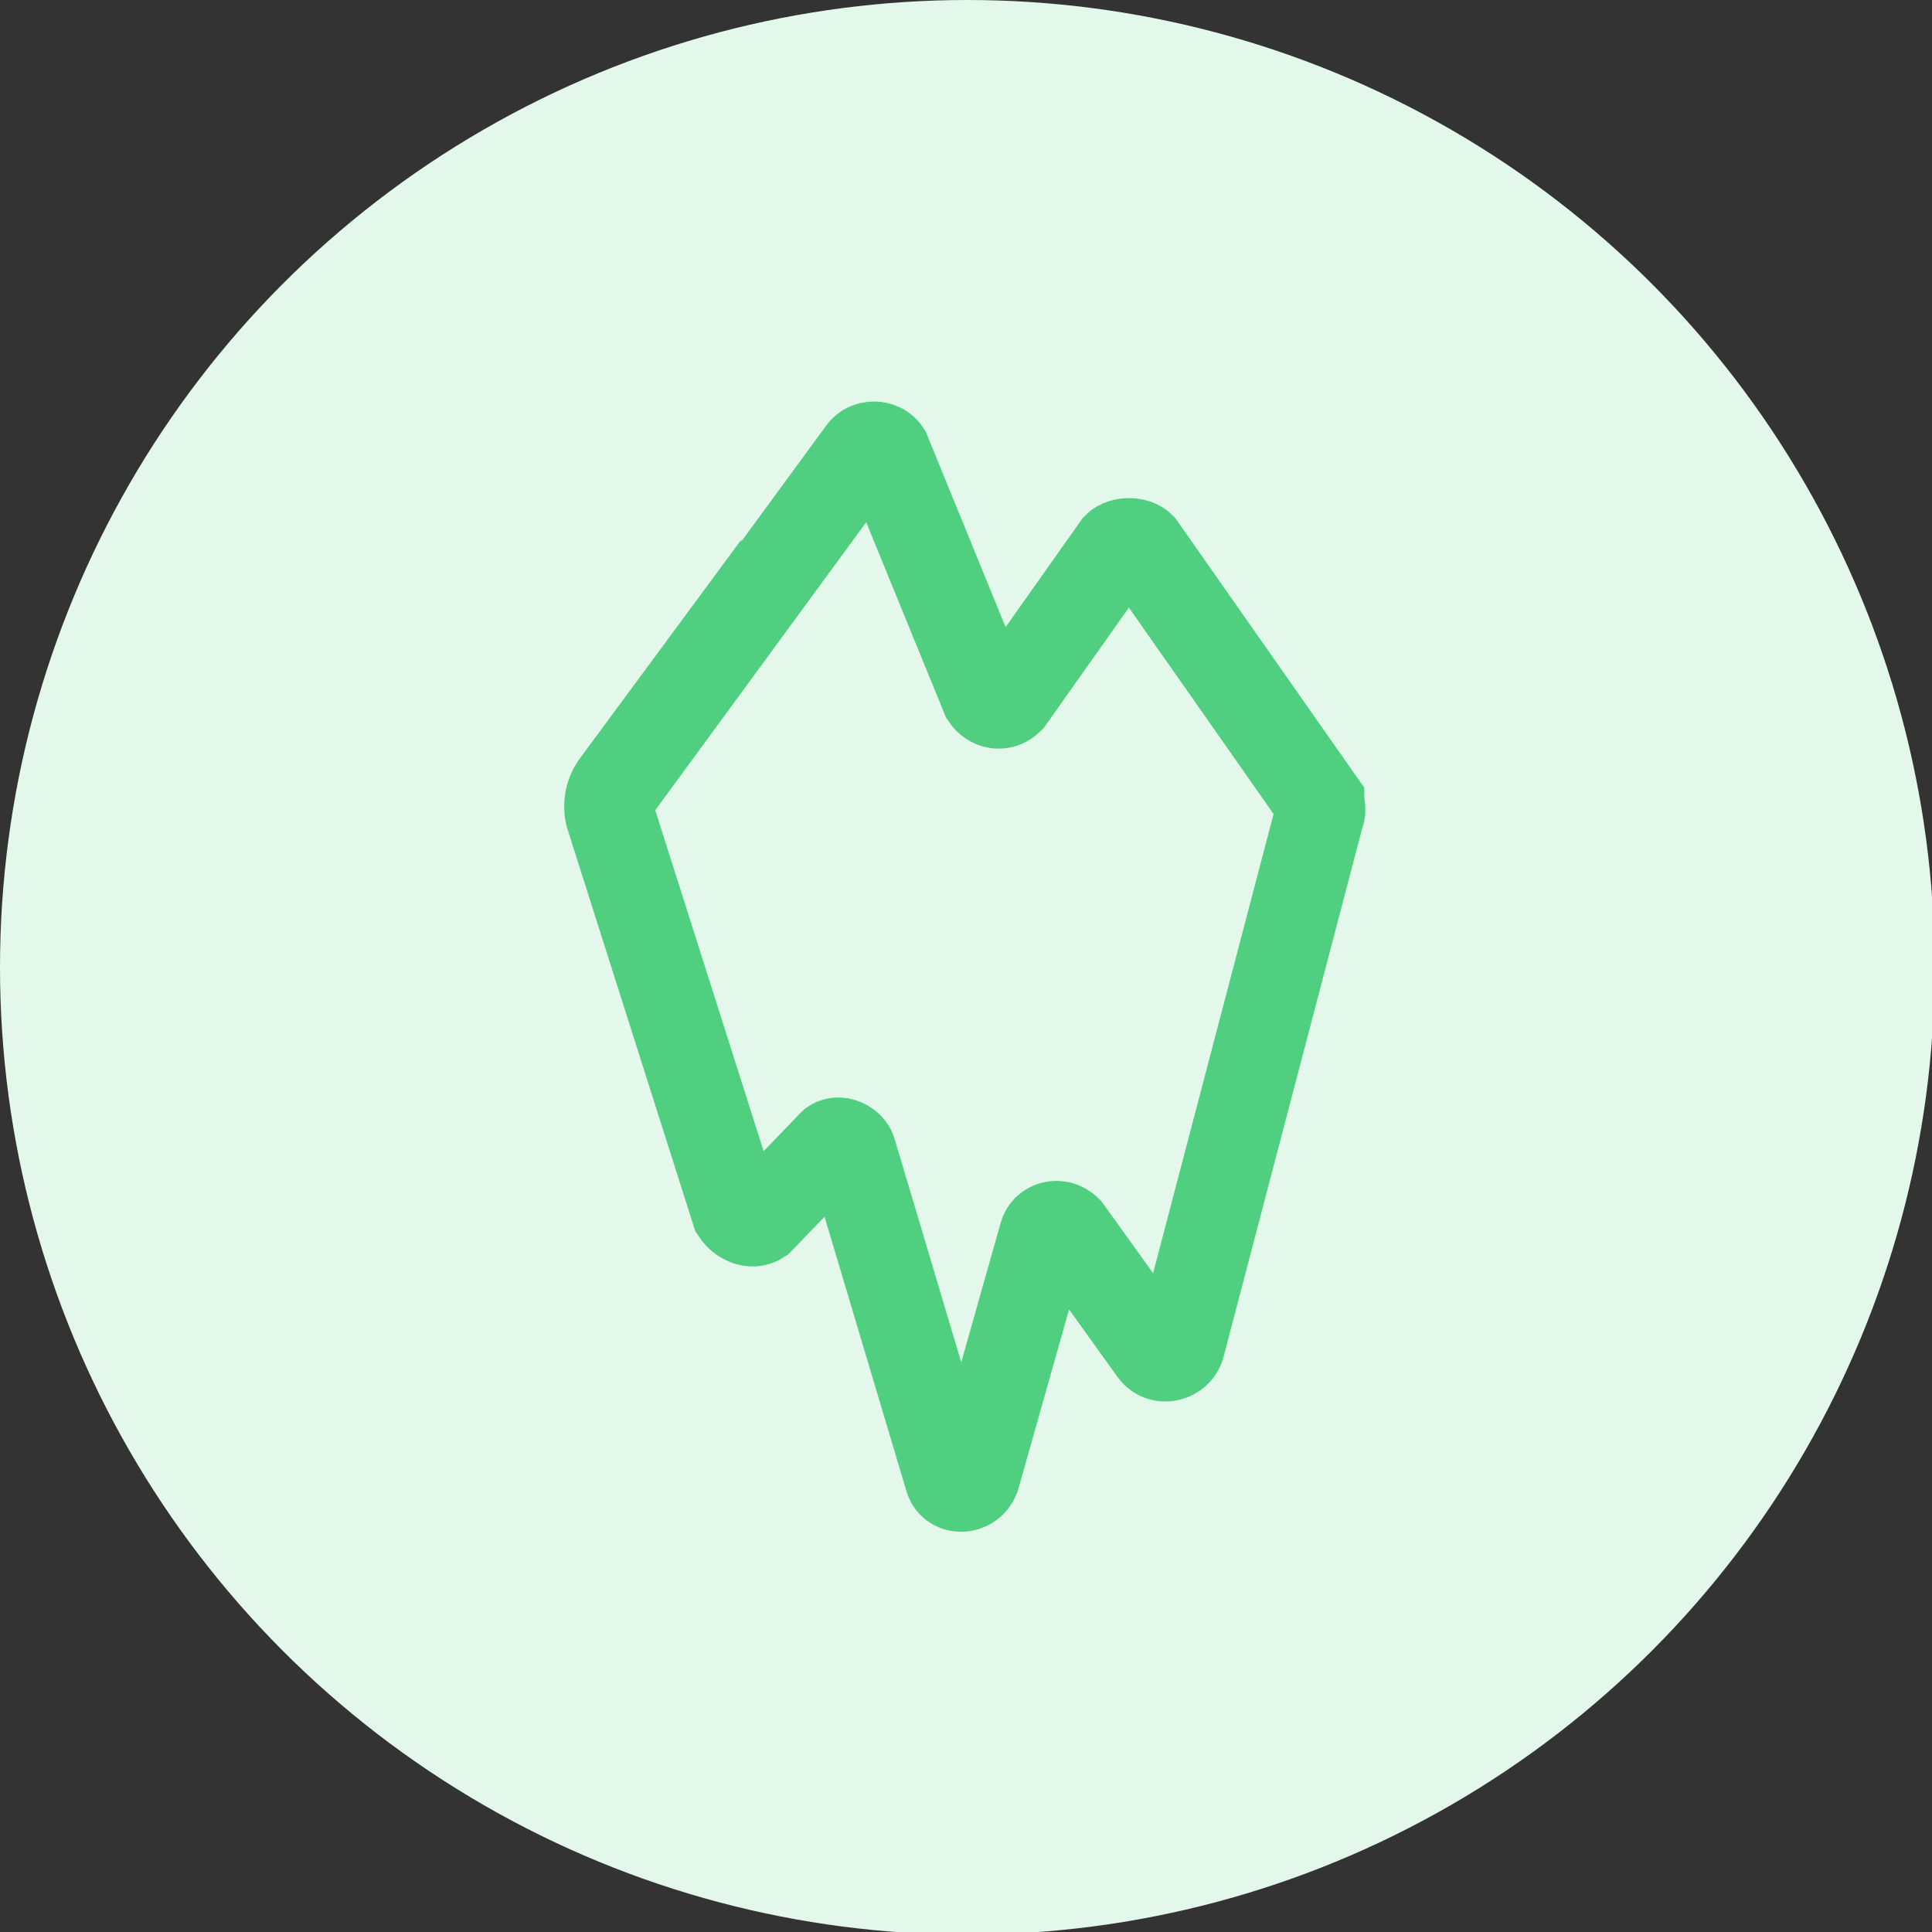
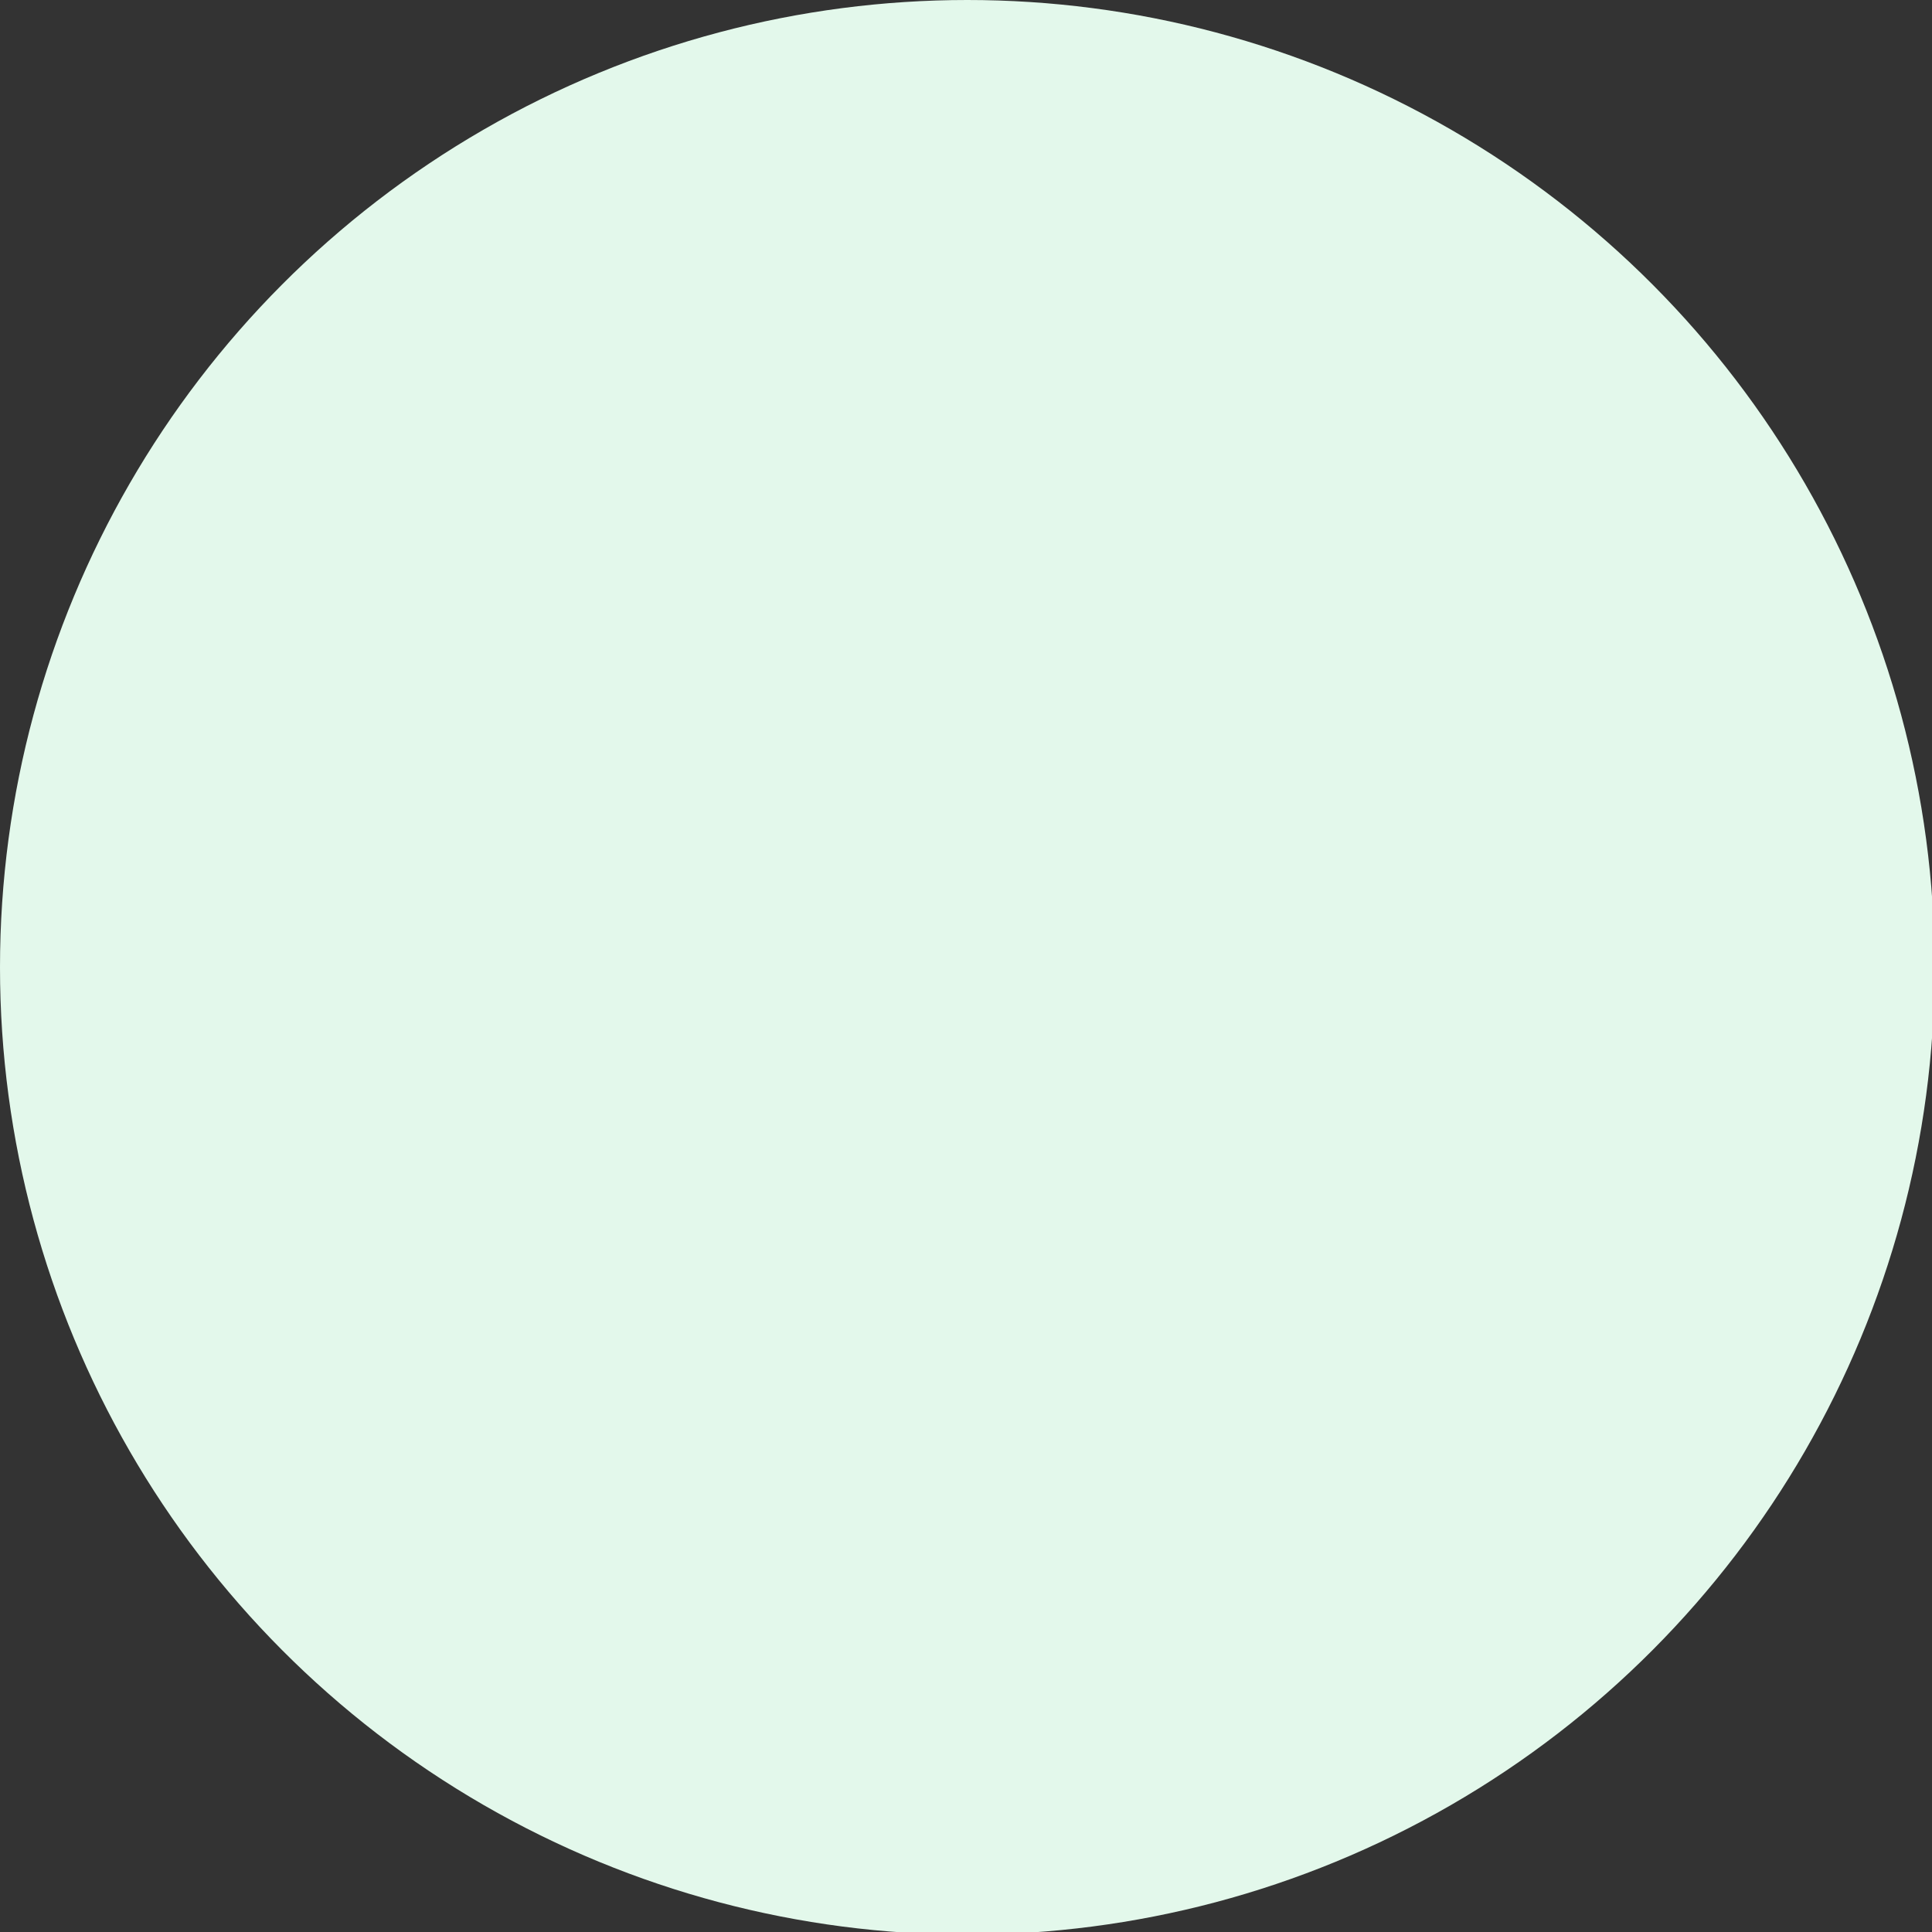
<svg xmlns="http://www.w3.org/2000/svg" id="Layer_1" version="1.1" viewBox="0 0 73.5 73.5">
  <rect x="0" y="0" width="73.5" height="73.5" fill="#333333" stroke="none" />
  <circle cx="36.8" cy="36.8" r="36.8" fill="#e3f8eb" />
-   <path d="M26.5,25.8l6.3-8.6c.2-.3.7-.3.9,0l3.8,9.3c.2.3.6.4.9.1l4.1-5.8c.2-.2.7-.2.9,0l6.8,9.7c0,.1.1.3,0,.5l-5.3,20.2c-.1.4-.7.6-1,.2l-3.3-4.6c-.3-.3-.8-.2-.9.2l-2.6,9.2c-.2.5-.9.5-1,0l-3.7-12.4c-.1-.3-.6-.5-.8-.2l-2.7,2.8c-.3.2-.7,0-.9-.3l-4.8-15.1c-.1-.4,0-.8.2-1.1l3.1-4.2Z" fill="none" stroke="#50cf80" stroke-miterlimit="10" stroke-width="3.4" />
</svg>